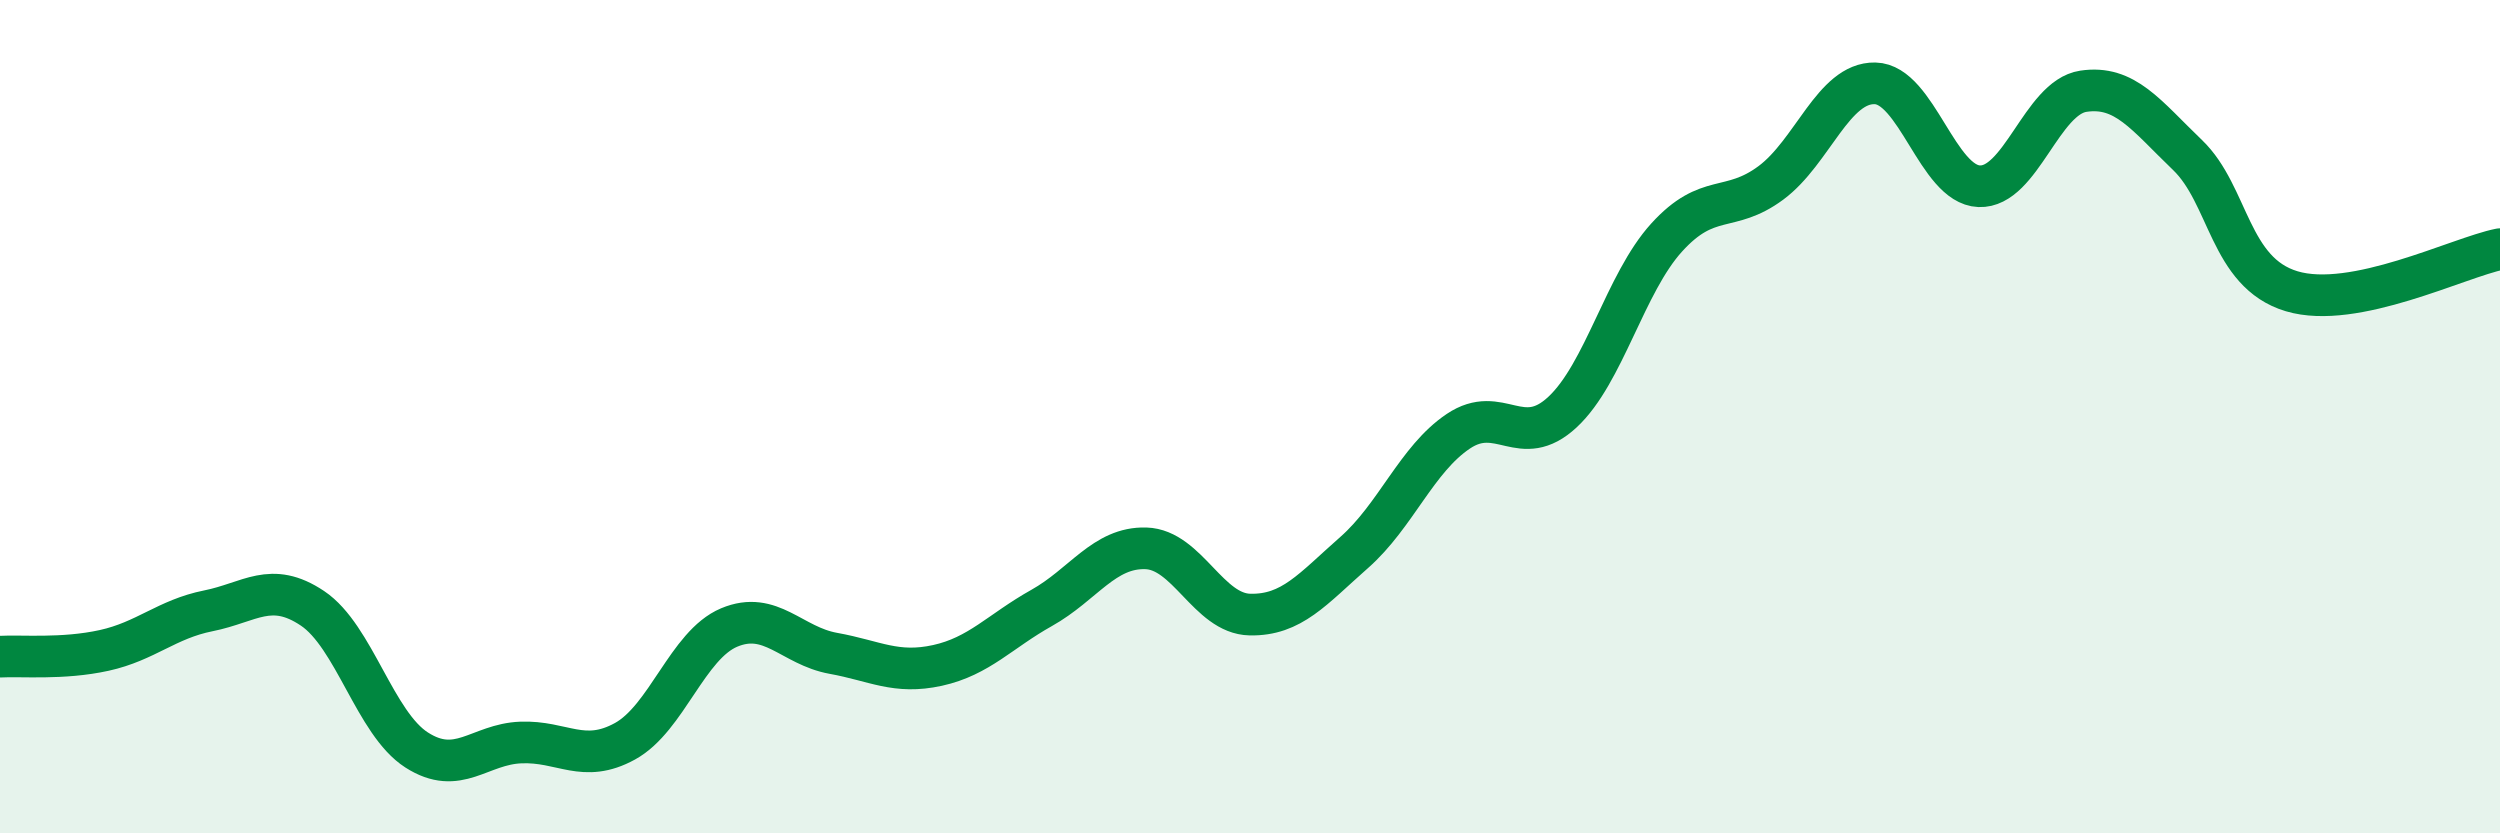
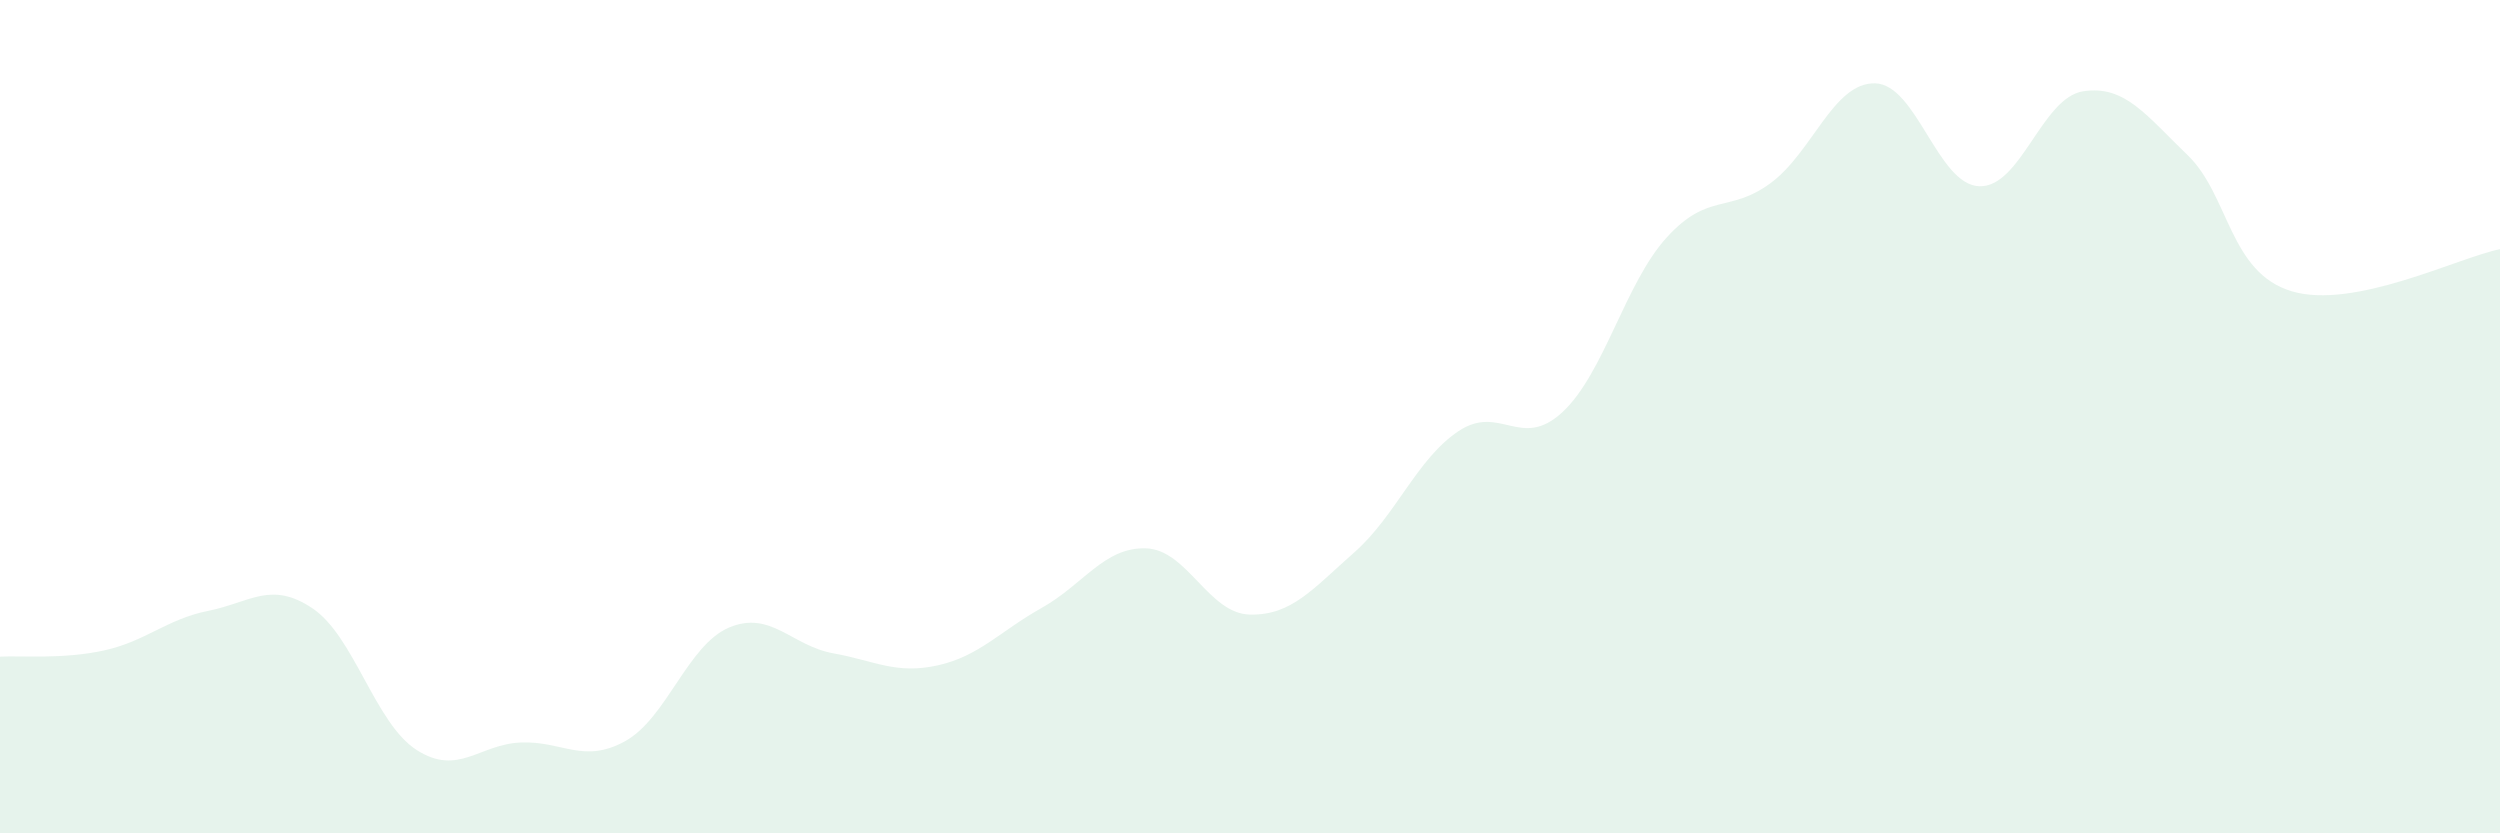
<svg xmlns="http://www.w3.org/2000/svg" width="60" height="20" viewBox="0 0 60 20">
  <path d="M 0,15.76 C 0.5,15.73 1.5,15.83 2.5,15.61 C 3.5,15.39 4,14.86 5,14.66 C 6,14.46 6.5,13.93 7.5,14.6 C 8.5,15.27 9,17.36 10,18 C 11,18.64 11.5,17.86 12.5,17.82 C 13.5,17.78 14,18.34 15,17.79 C 16,17.24 16.5,15.48 17.5,15.06 C 18.5,14.64 19,15.5 20,15.68 C 21,15.86 21.5,16.19 22.5,15.97 C 23.5,15.75 24,15.15 25,14.59 C 26,14.03 26.5,13.13 27.5,13.16 C 28.5,13.19 29,14.73 30,14.75 C 31,14.77 31.5,14.14 32.5,13.26 C 33.5,12.38 34,11.02 35,10.35 C 36,9.68 36.5,10.82 37.5,9.89 C 38.5,8.96 39,6.8 40,5.7 C 41,4.6 41.5,5.13 42.5,4.39 C 43.5,3.65 44,1.98 45,2 C 46,2.02 46.5,4.43 47.5,4.47 C 48.5,4.51 49,2.34 50,2.19 C 51,2.04 51.5,2.76 52.5,3.72 C 53.5,4.68 53.5,6.54 55,6.99 C 56.5,7.44 59,6.18 60,5.98L60 20L0 20Z" fill="#008740" opacity="0.1" stroke-linecap="round" stroke-linejoin="round" />
-   <path d="M 0,15.76 C 0.5,15.73 1.5,15.83 2.5,15.61 C 3.5,15.39 4,14.86 5,14.66 C 6,14.46 6.5,13.93 7.5,14.6 C 8.5,15.27 9,17.36 10,18 C 11,18.64 11.5,17.86 12.5,17.82 C 13.5,17.78 14,18.34 15,17.79 C 16,17.24 16.5,15.48 17.5,15.06 C 18.5,14.64 19,15.5 20,15.68 C 21,15.86 21.5,16.19 22.5,15.97 C 23.5,15.75 24,15.15 25,14.59 C 26,14.03 26.5,13.13 27.5,13.16 C 28.5,13.19 29,14.73 30,14.75 C 31,14.77 31.5,14.14 32.5,13.26 C 33.5,12.38 34,11.02 35,10.35 C 36,9.68 36.5,10.82 37.5,9.89 C 38.5,8.96 39,6.8 40,5.7 C 41,4.6 41.5,5.13 42.5,4.39 C 43.5,3.65 44,1.98 45,2 C 46,2.02 46.5,4.43 47.5,4.47 C 48.5,4.51 49,2.34 50,2.19 C 51,2.04 51.5,2.76 52.5,3.72 C 53.5,4.68 53.5,6.54 55,6.99 C 56.5,7.44 59,6.18 60,5.98" stroke="#008740" stroke-width="1" fill="none" stroke-linecap="round" stroke-linejoin="round" />
</svg>